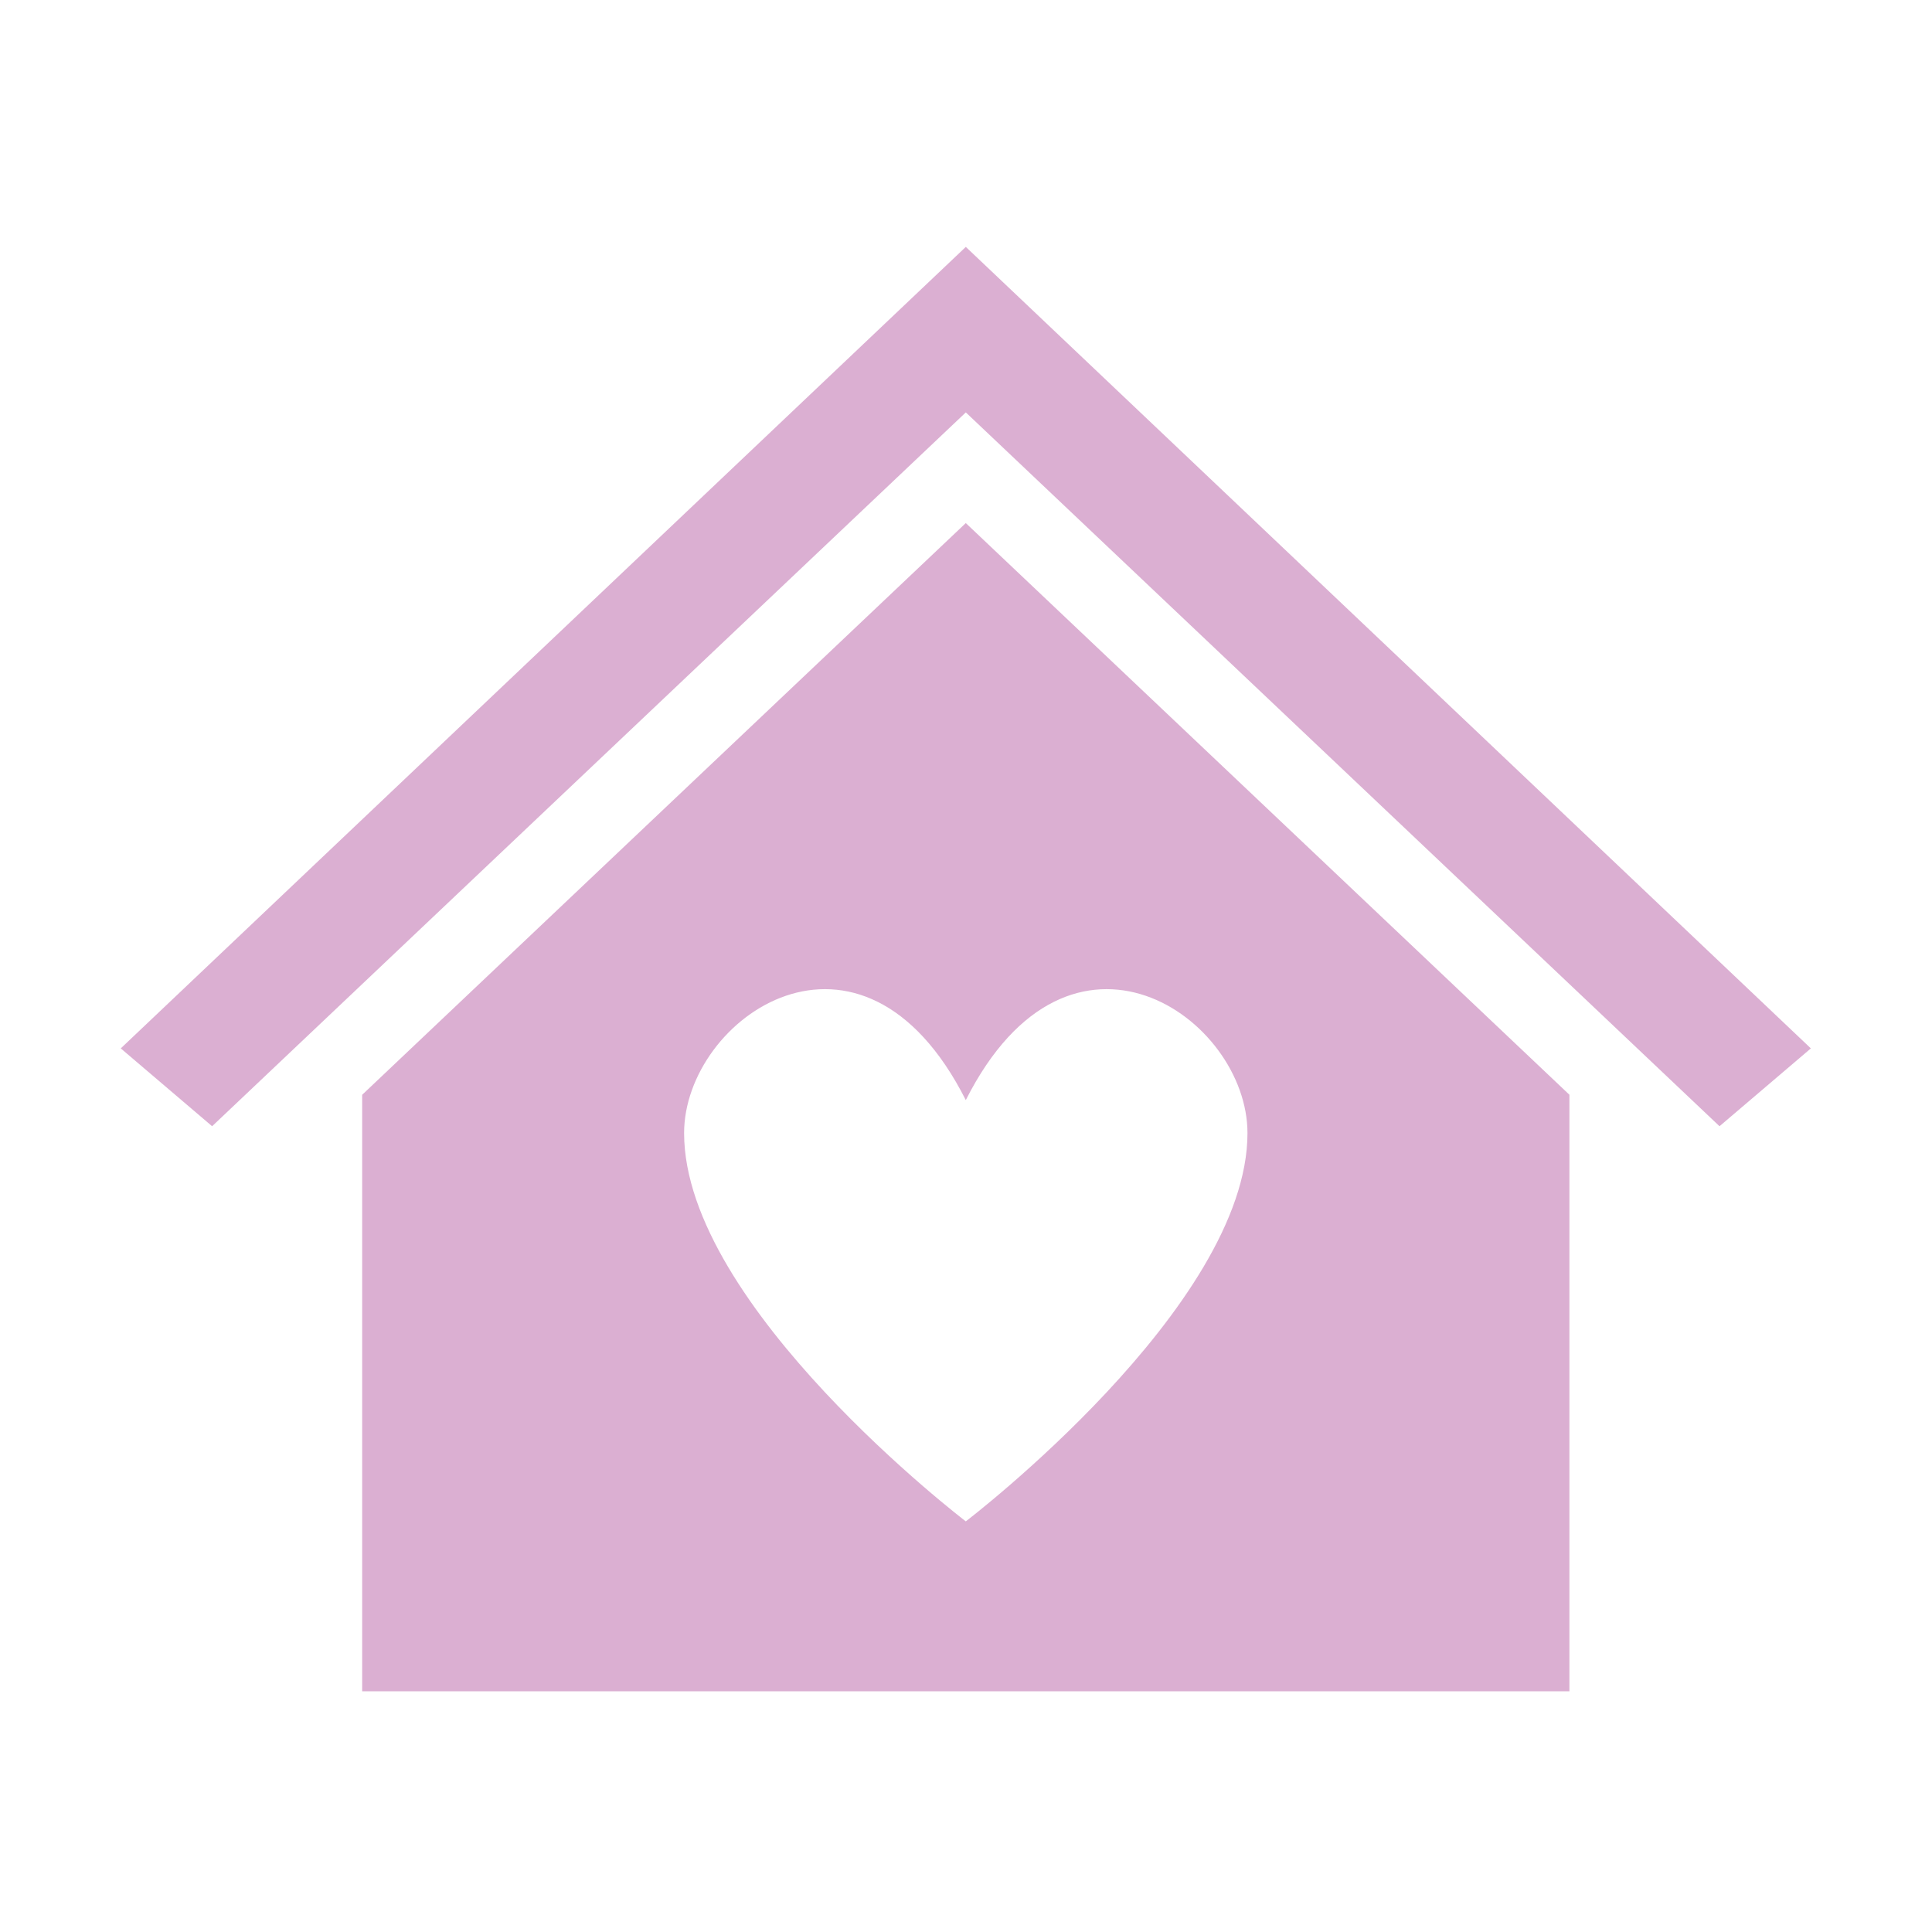
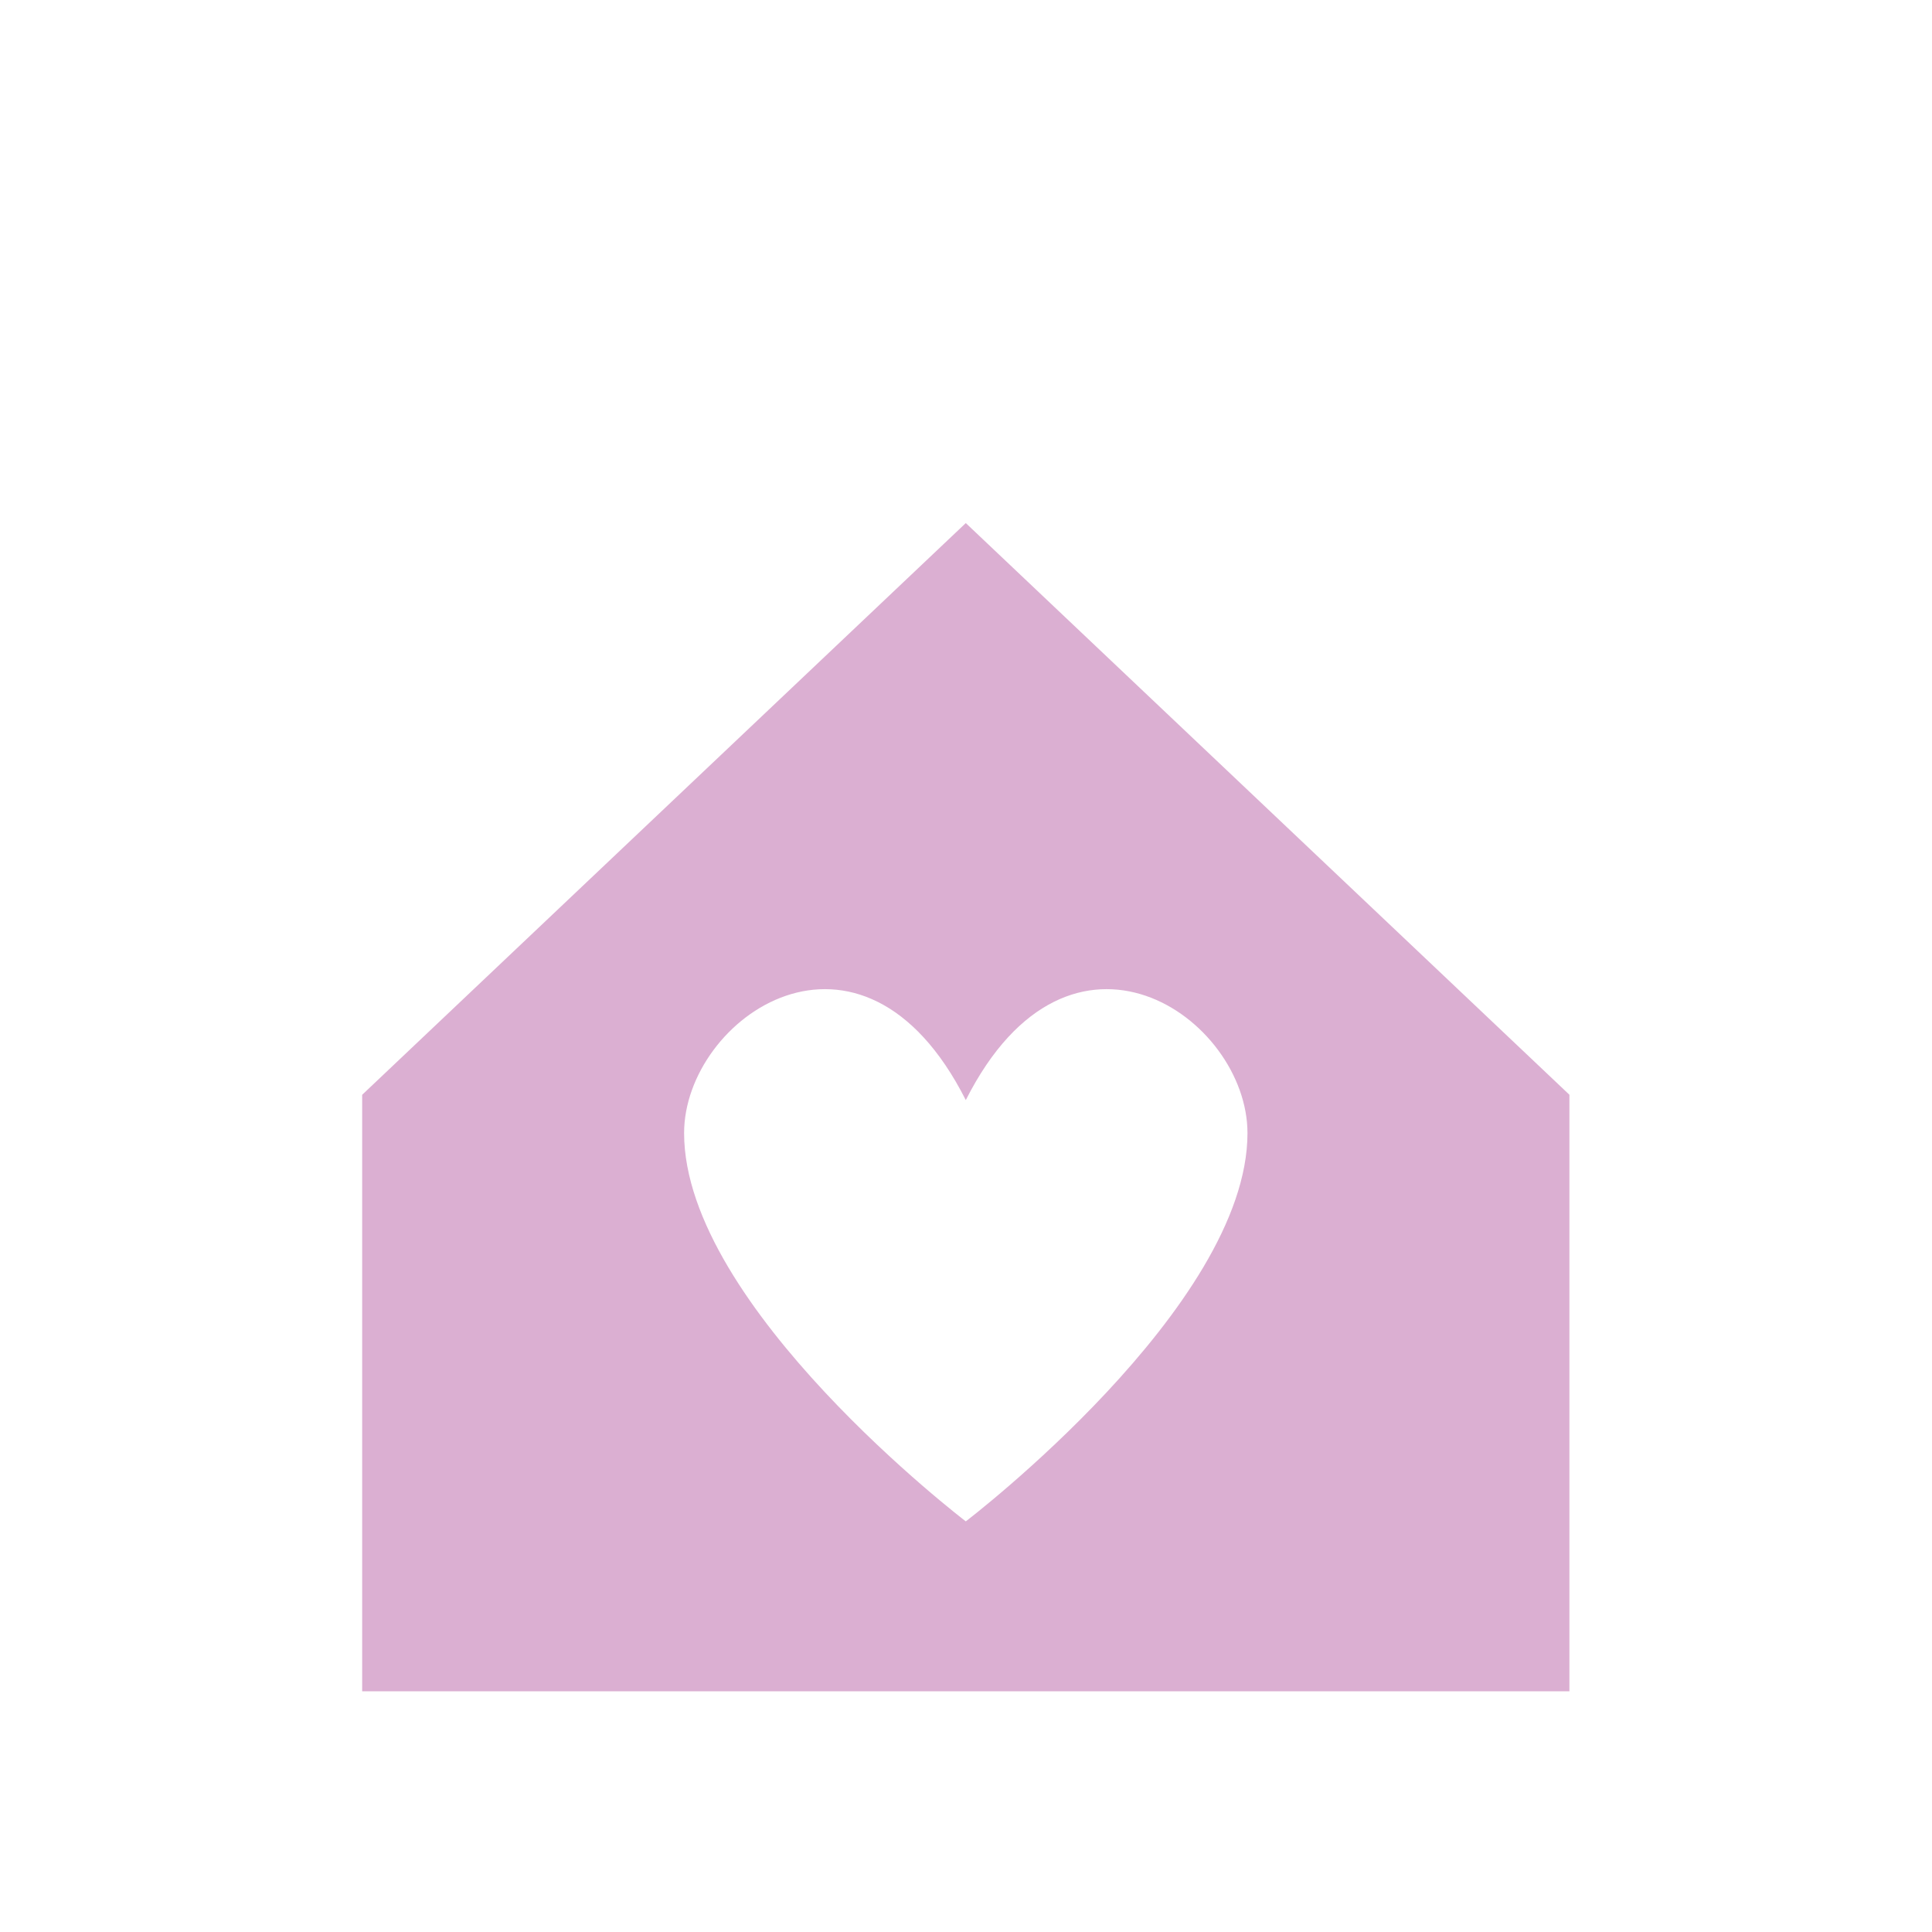
<svg xmlns="http://www.w3.org/2000/svg" width="312" height="312" xml:space="preserve" overflow="hidden">
  <g transform="translate(-484 -180)">
    <g>
      <g>
        <g>
          <g>
-             <path d="M155.506 38.875 155.5 38.875 19.444 168.306 34.152 180.876 155.5 65.602 155.506 65.602 276.855 180.876 291.562 168.306 155.506 38.875Z" fill="#DBAFD2" fill-rule="nonzero" fill-opacity="1" transform="matrix(1.003 0 0 1 484 181)" />
            <path d="M155.5 83.471 58.312 175.799 58.312 272.125 252.688 272.125 252.688 175.793ZM155.5 244.686C155.5 244.686 110.146 210.003 110.146 181.99 110.146 163.314 138.69 143.306 155.5 176.654 172.307 143.306 200.854 163.314 200.854 181.99 200.854 210.003 155.5 244.686 155.5 244.686Z" fill="#DBAFD2" fill-rule="nonzero" fill-opacity="1" transform="matrix(1.003 0 0 1 484 181)" />
          </g>
        </g>
      </g>
    </g>
  </g>
</svg>